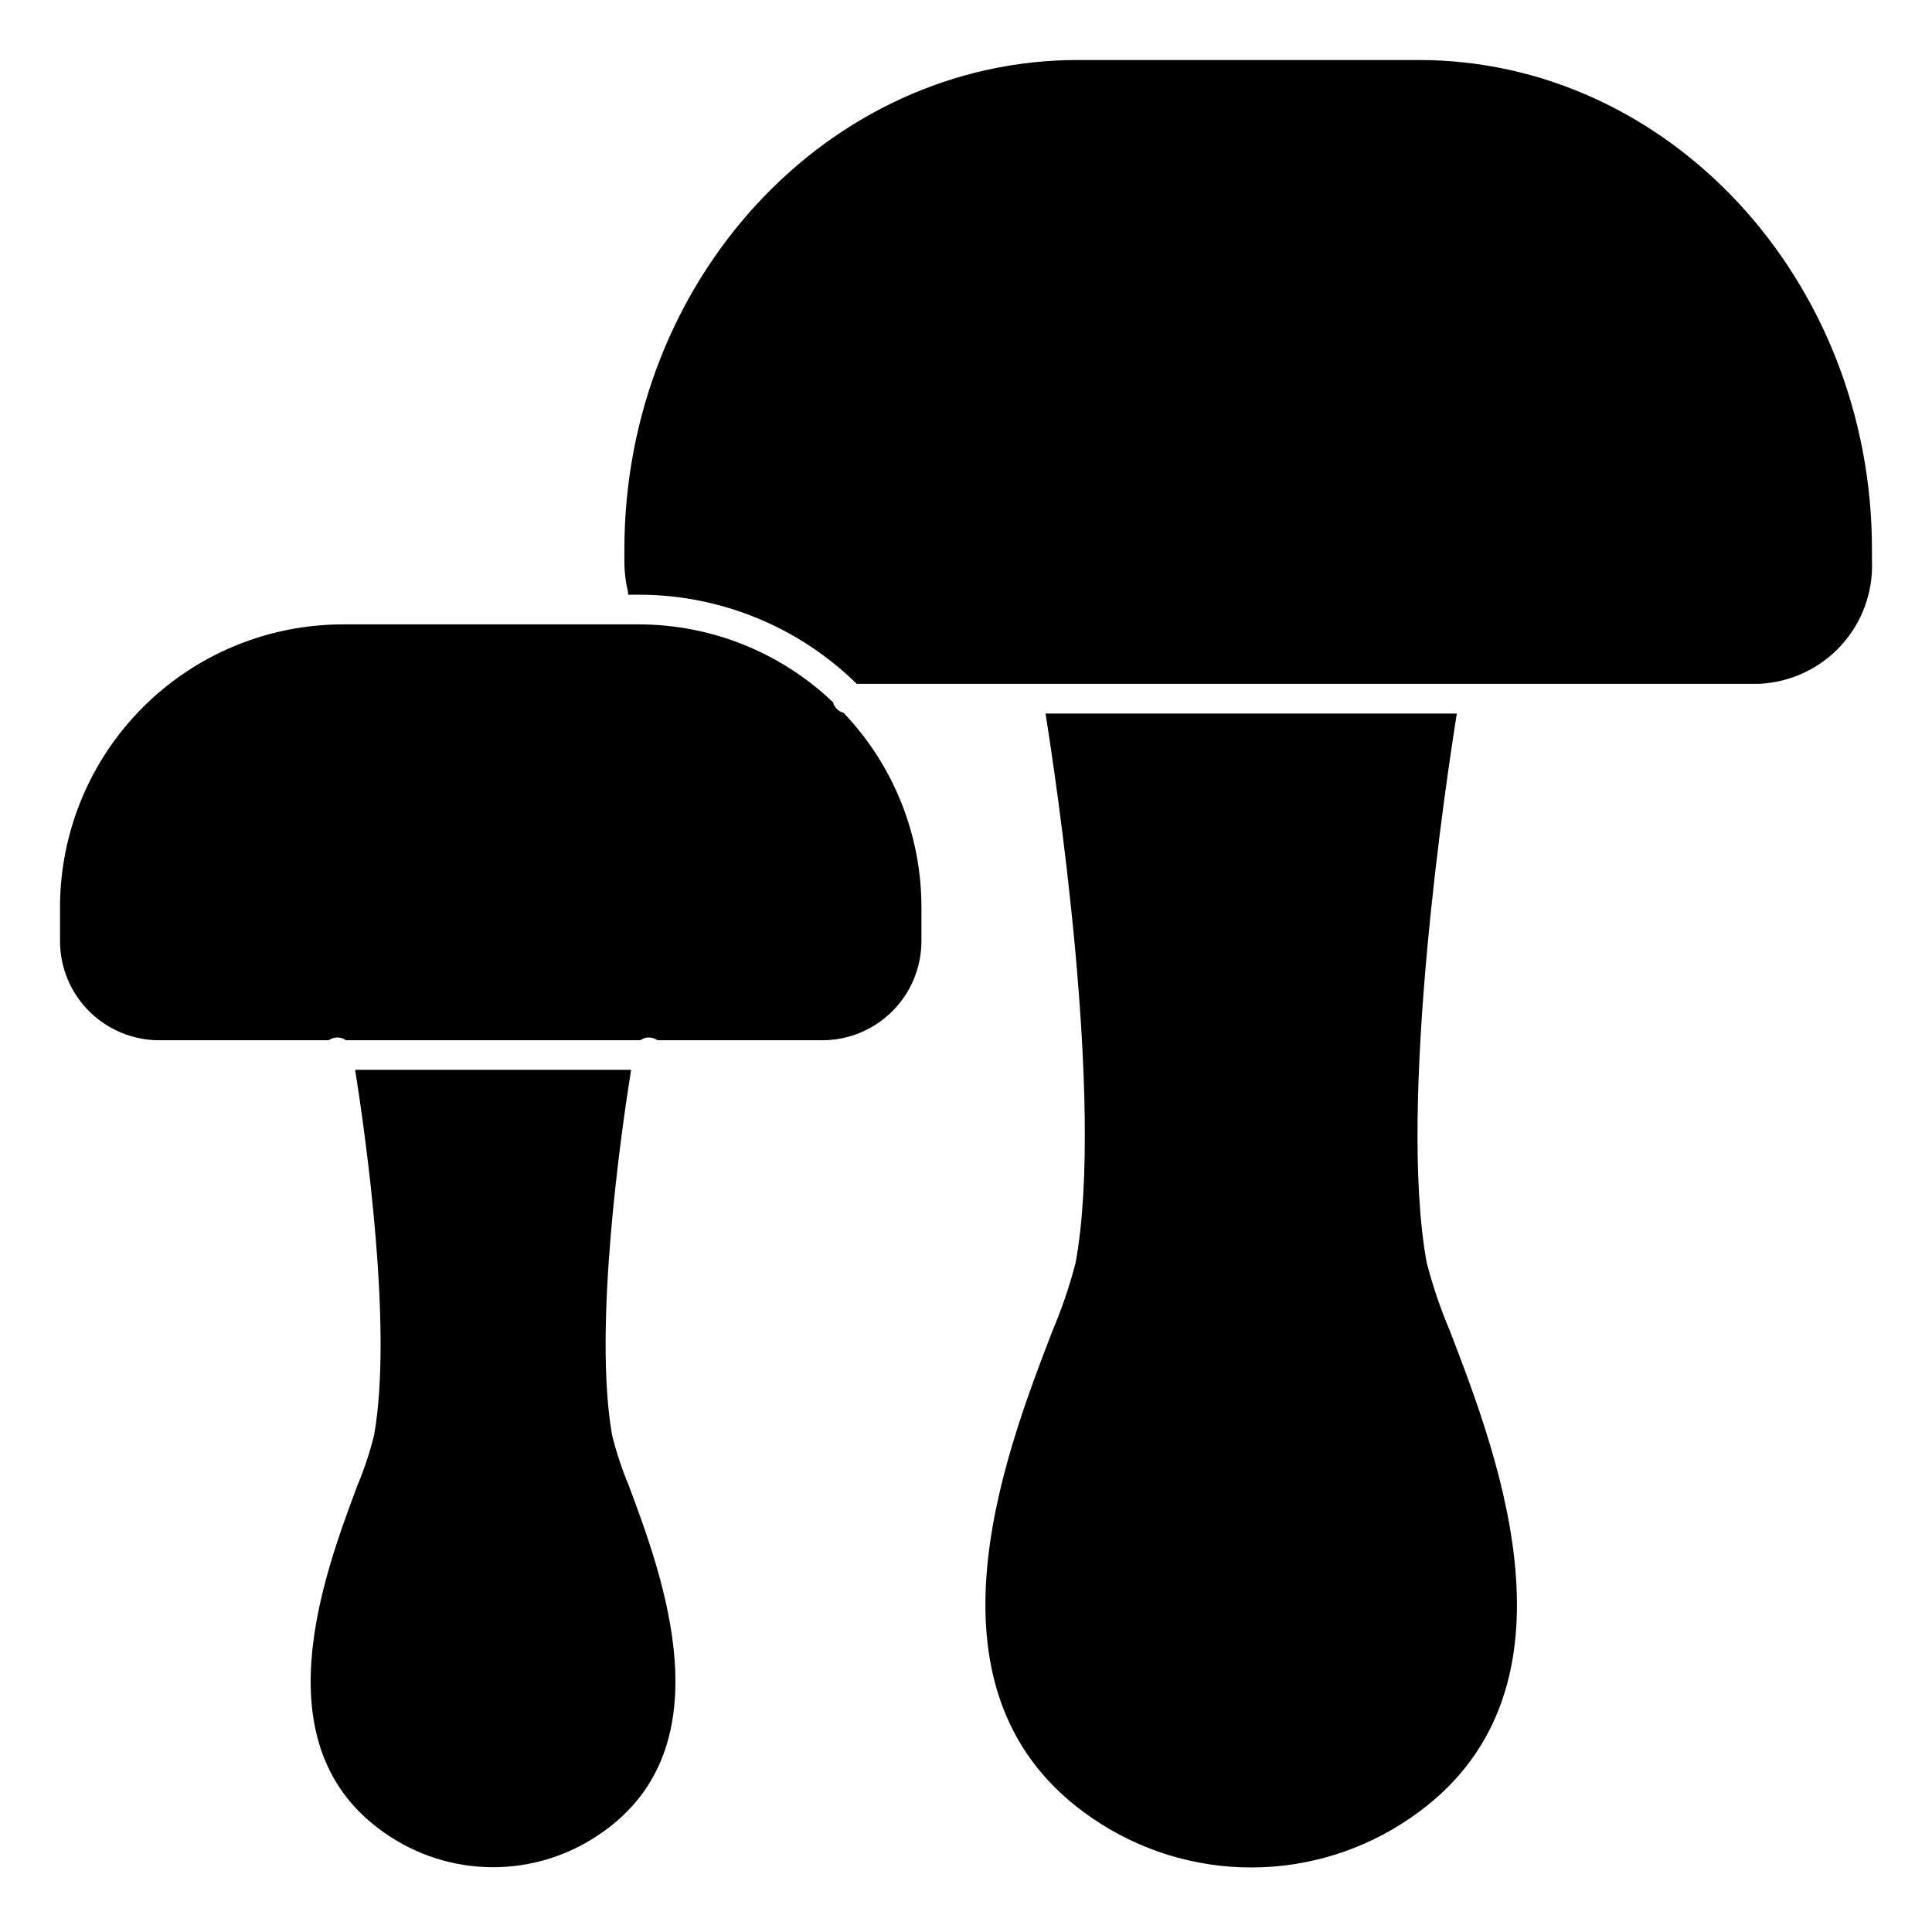
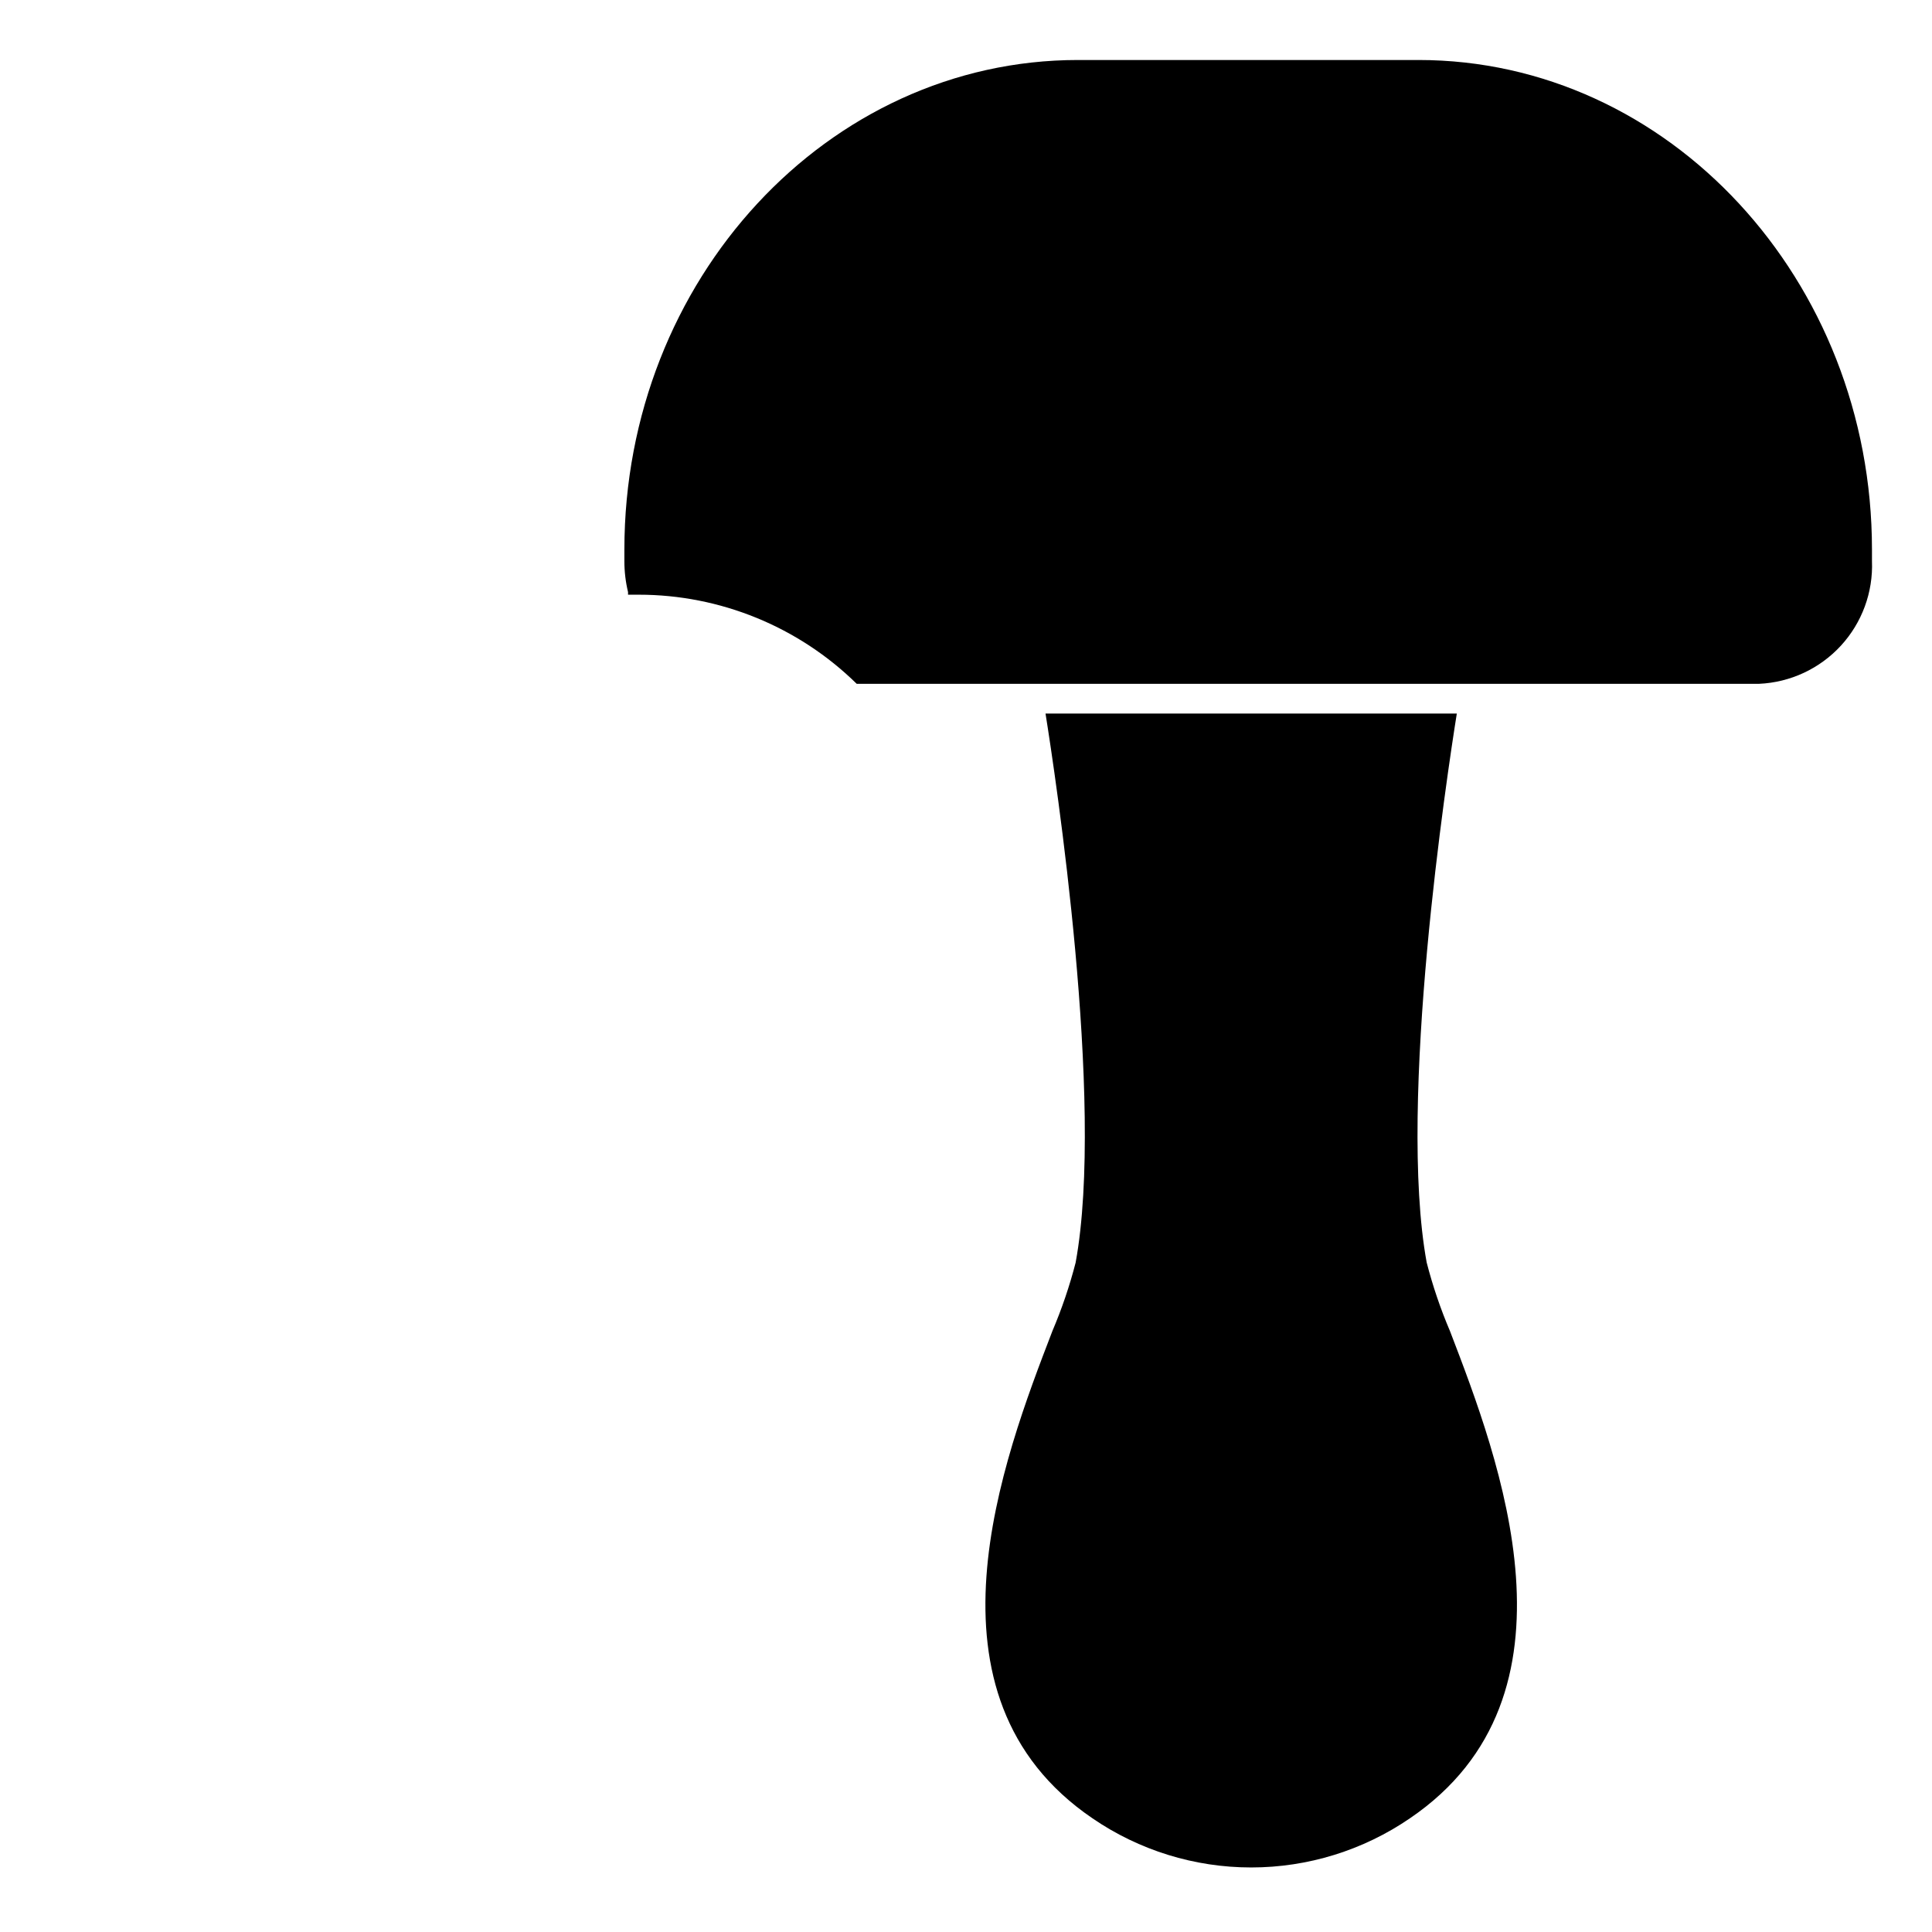
<svg xmlns="http://www.w3.org/2000/svg" fill="#000000" width="800px" height="800px" version="1.1" viewBox="144 144 512 512">
  <g>
-     <path d="m186.17 419.68h44.949c0.469-0.336 1.008-0.559 1.574-0.656 1.043-0.219 2.129 0.02 2.984 0.656h78.027c0.855-0.633 1.941-0.871 2.981-0.656 0.566 0.102 1.105 0.324 1.574 0.656h43.723c6.953-0.027 13.613-2.805 18.523-7.727 4.914-4.922 7.676-11.59 7.684-18.543v-9.023c-0.008-19.18-7.402-37.625-20.648-51.496-1.363-0.344-2.43-1.406-2.773-2.773-13.871-13.25-32.312-20.645-51.496-20.648h-78.453c-19.863 0.023-38.906 7.926-52.949 21.969-14.047 14.047-21.945 33.09-21.969 52.949v9.023c0.008 6.965 2.777 13.641 7.703 18.566 4.926 4.922 11.602 7.695 18.566 7.703z" />
-     <path d="m238.72 537.66c-9.027 24.129-25.836 69.016 7.086 91.992 8.441 5.973 18.523 9.18 28.863 9.18s20.422-3.207 28.863-9.18c32.906-22.977 16.098-67.871 7.086-92-1.805-4.316-3.277-8.77-4.402-13.312-5.055-28.34 2.363-80.152 5.031-96.824h-73.133c2.644 16.641 10.086 68.414 5.023 96.824-1.133 4.547-2.609 9-4.418 13.32z" />
    <path d="m422.88 496.78c-12.98 33.754-37.148 96.59 10.645 129.1 12.383 8.48 27.039 13.016 42.051 13.016 15.008 0 29.668-4.535 42.051-13.016 47.801-32.473 23.617-95.305 10.645-129.1-2.519-5.906-4.586-11.992-6.188-18.207-7.801-42.562 5.449-129.59 7.988-145.48h-109c2.543 15.887 15.793 102.91 7.988 145.48h0.004c-1.602 6.215-3.672 12.301-6.188 18.207z" />
    <path d="m519.91 159.9h-90.262c-66.266 0-120.18 58.207-120.18 129.75v3.039c-0.004 2.766 0.32 5.519 0.969 8.211 0.02 0.23 0.02 0.465 0 0.699h2.812c21.613-0.004 42.363 8.477 57.789 23.617h239.14c8.273-0.371 16.062-4 21.668-10.094 5.606-6.094 8.57-14.16 8.246-22.434v-3.039c0-71.539-53.914-129.75-120.18-129.75z" />
  </g>
</svg>